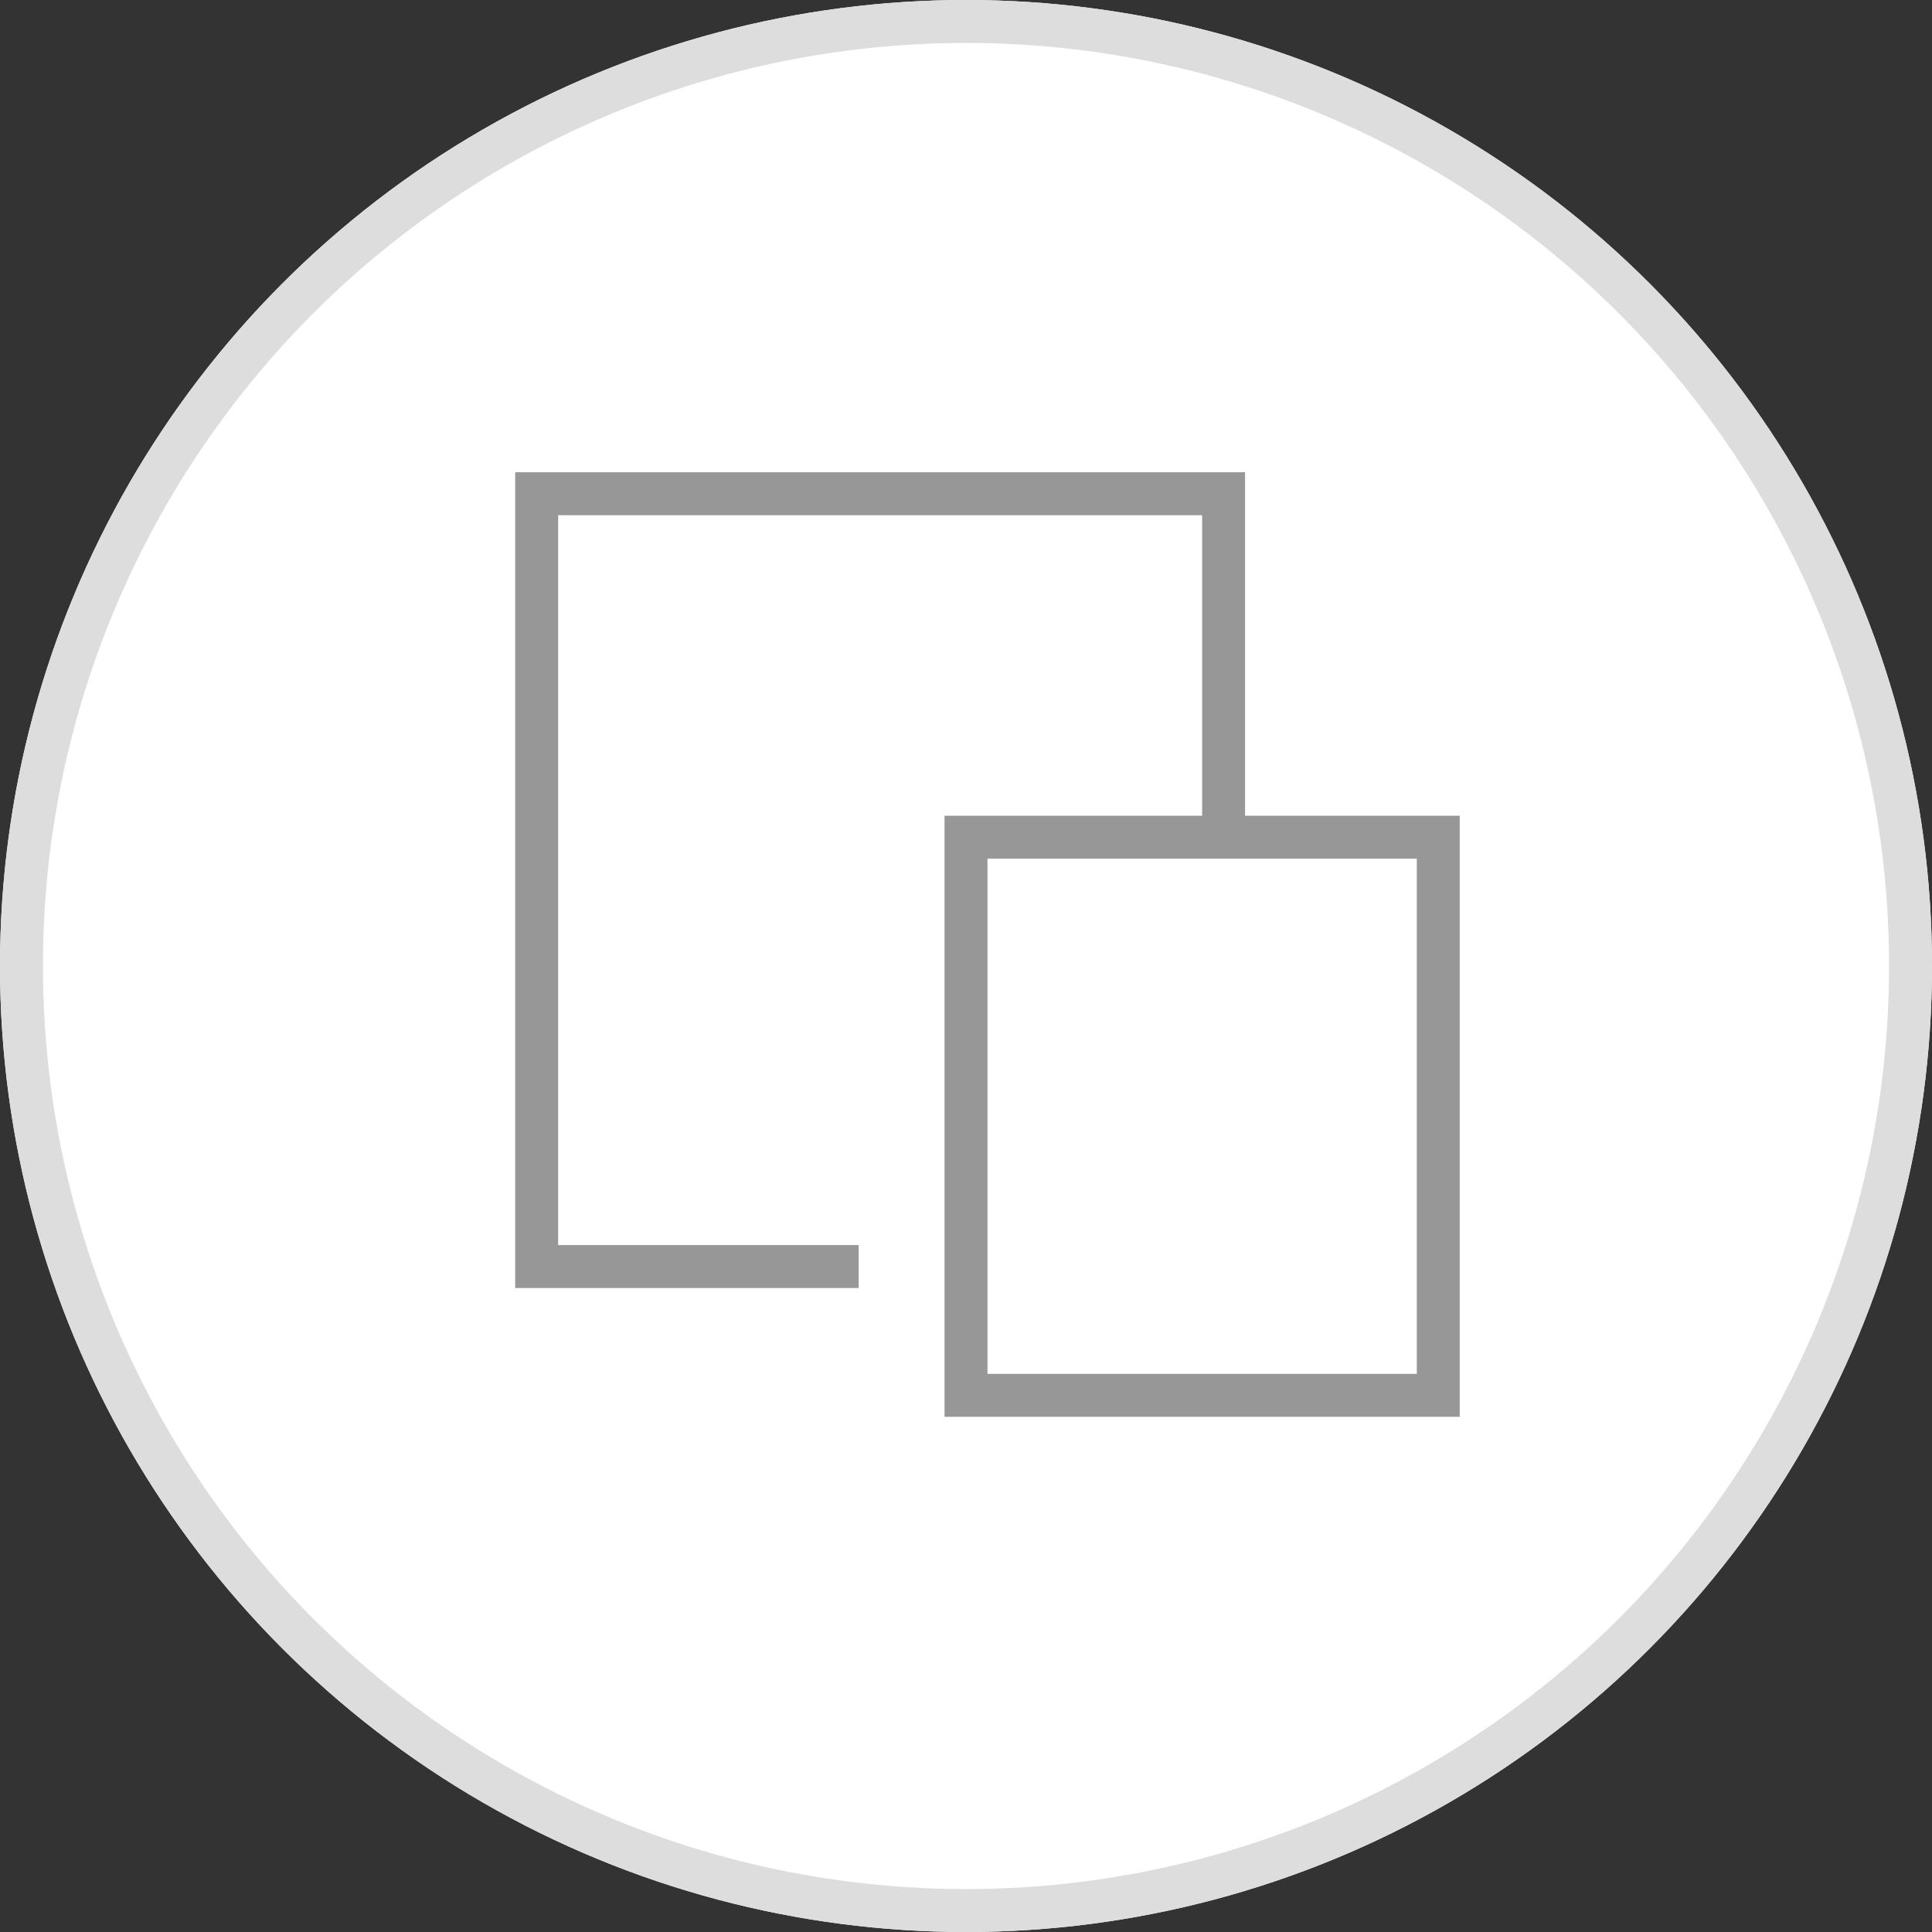
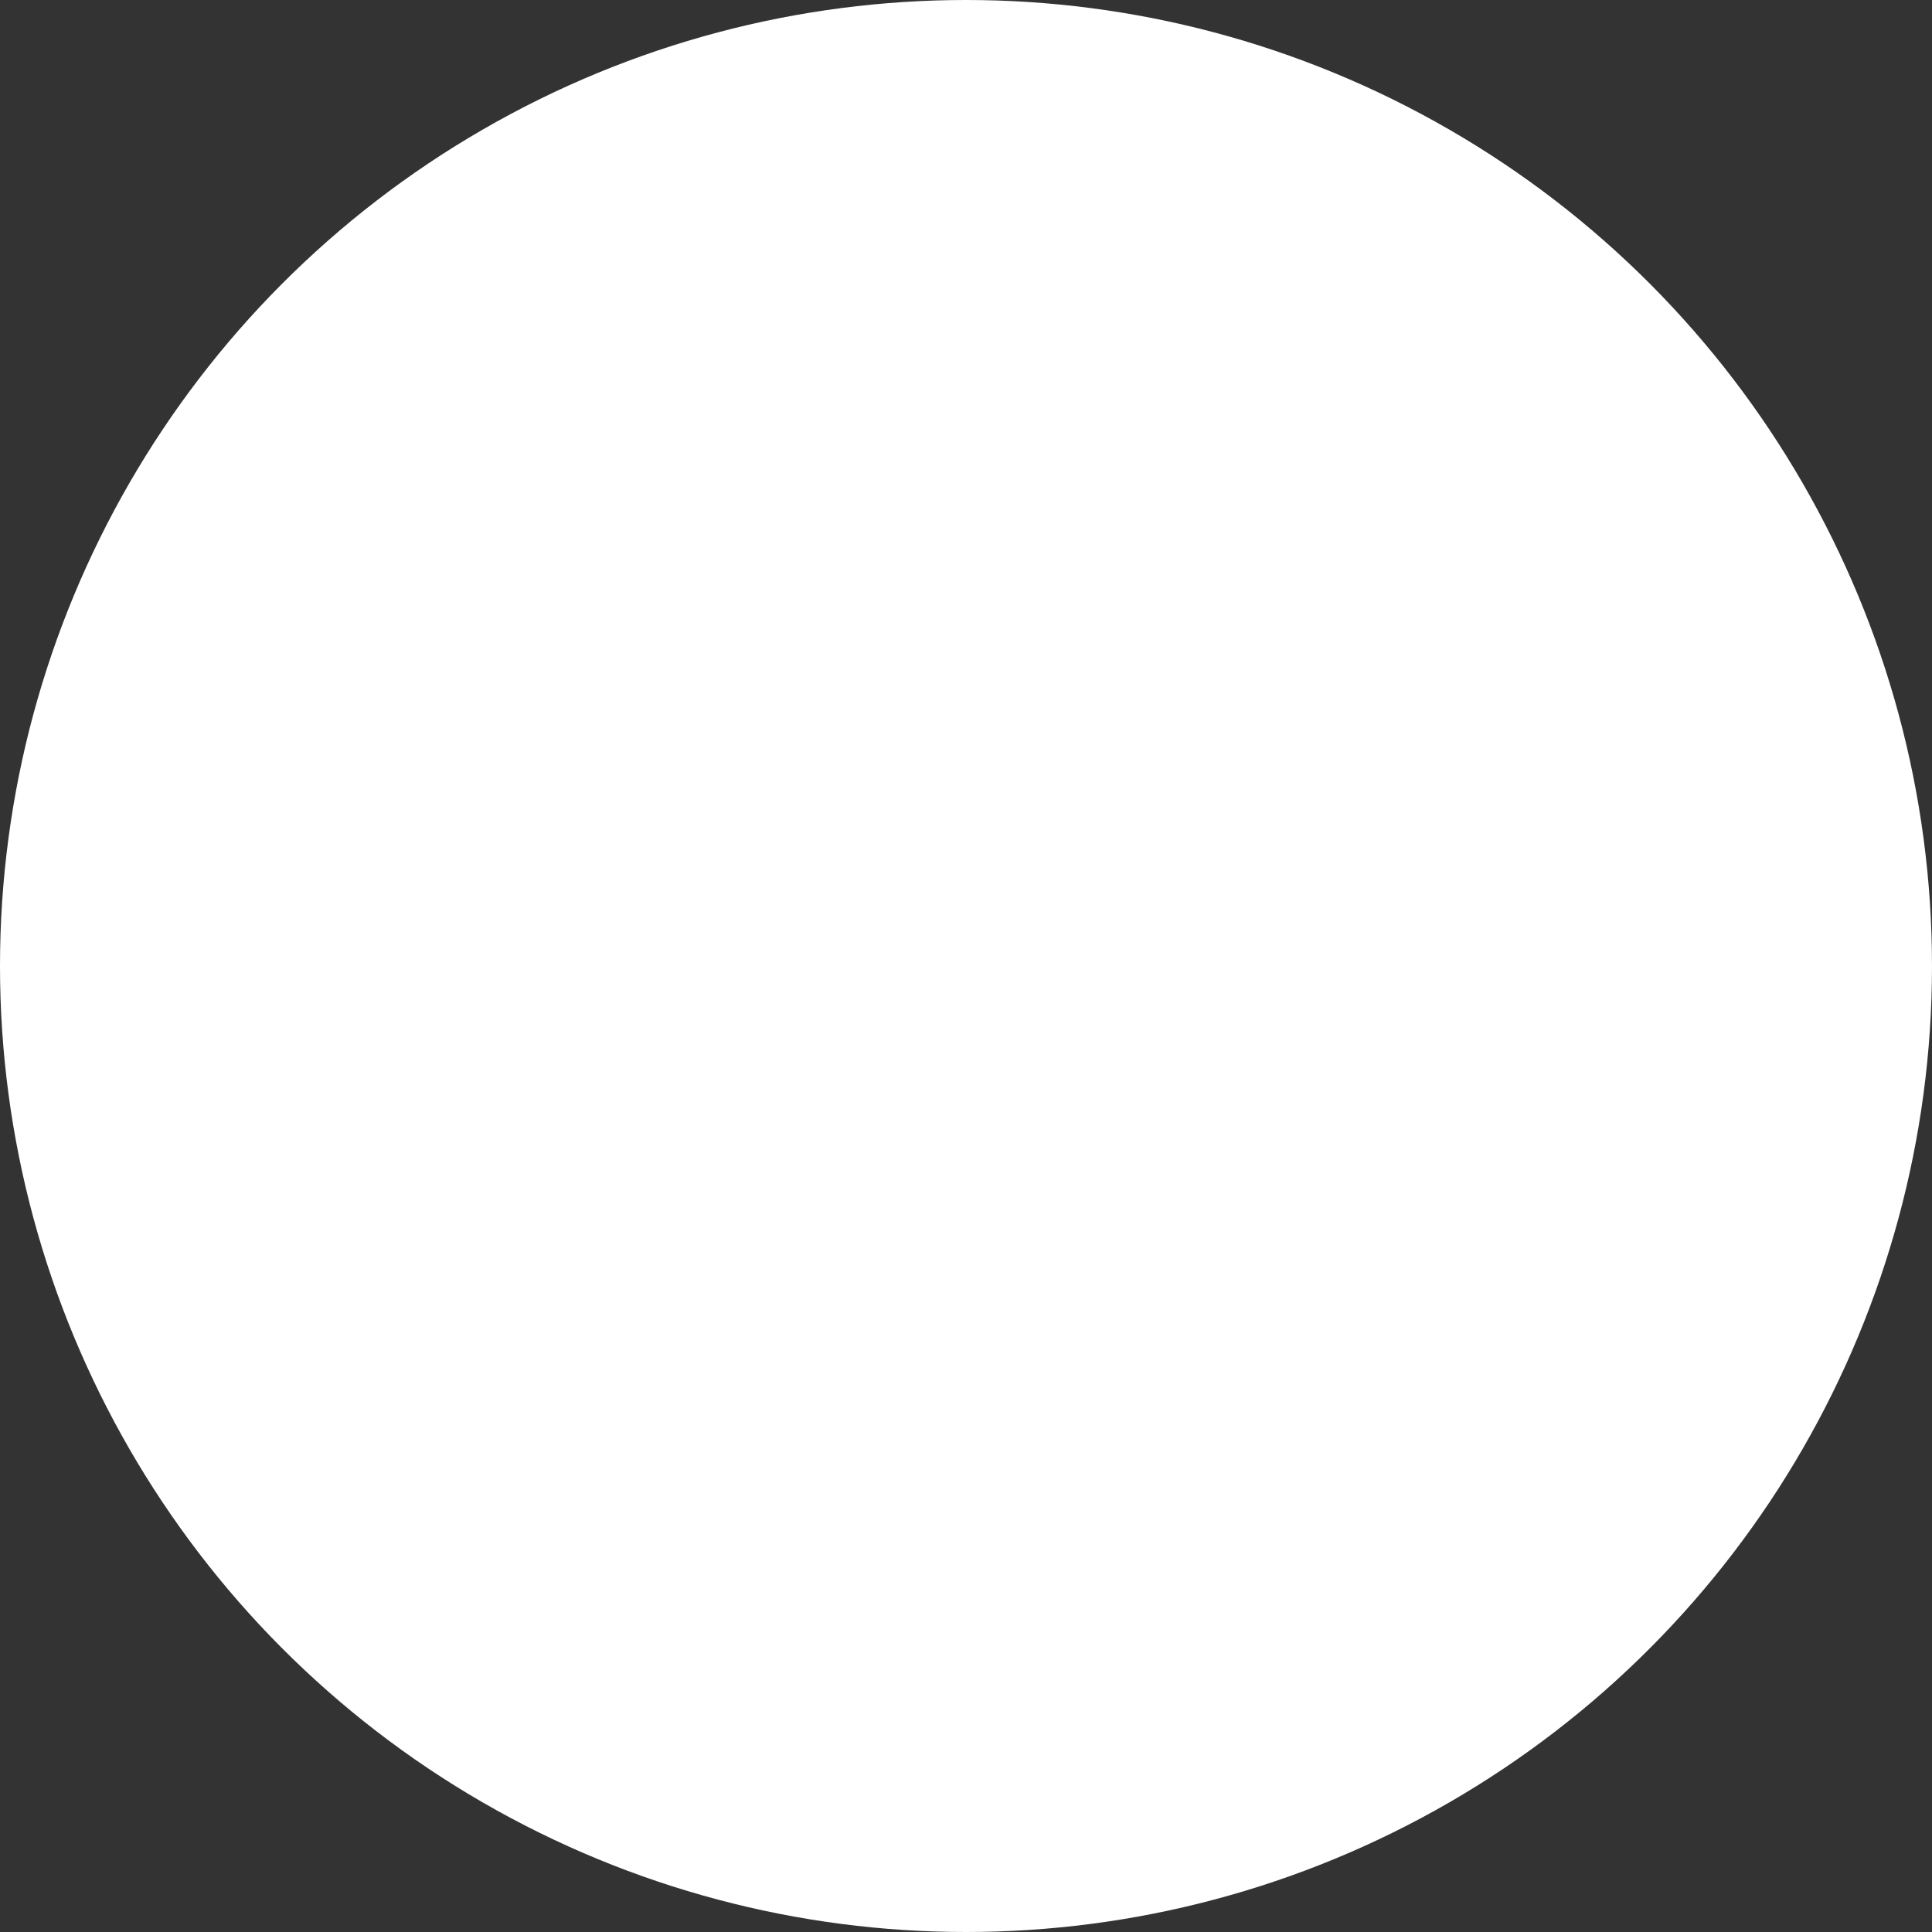
<svg xmlns="http://www.w3.org/2000/svg" xmlns:xlink="http://www.w3.org/1999/xlink" width="45px" height="45px" viewBox="0 0 45 45" version="1.1">
  <rect x="0" y="0" width="45" height="45" fill="#333333" stroke="none" />
  <title>ico_generic_claiming_avatar_45-withborder</title>
  <desc>Created with Sketch.</desc>
  <defs>
    <circle id="path-1" cx="22.5" cy="22.5" r="22.5" />
  </defs>
  <g id="Delivery-19.06.17" stroke="none" stroke-width="1" fill="none" fill-rule="evenodd">
    <g id="ico_generic_claiming_avatar_45-withborder">
      <g id="Oval-Copy-3">
        <use fill="#FFFFFF" fill-rule="evenodd" xlink:href="#path-1" />
-         <circle stroke="#DDDDDD" stroke-width="1" cx="22.5" cy="22.5" r="22" />
      </g>
-       <path d="M28,19 L28,12 L13,12 L13,29 L20,29 L20,30 L12,30 L12,11 L29,11 L29,19 L34,19 L34,33 L22,33 L22,19 L28,19 Z M23,20 L23,32 L33,32 L33,20 L23,20 Z" id="Combined-Shape" fill="#979797" fill-rule="nonzero" />
    </g>
  </g>
</svg>